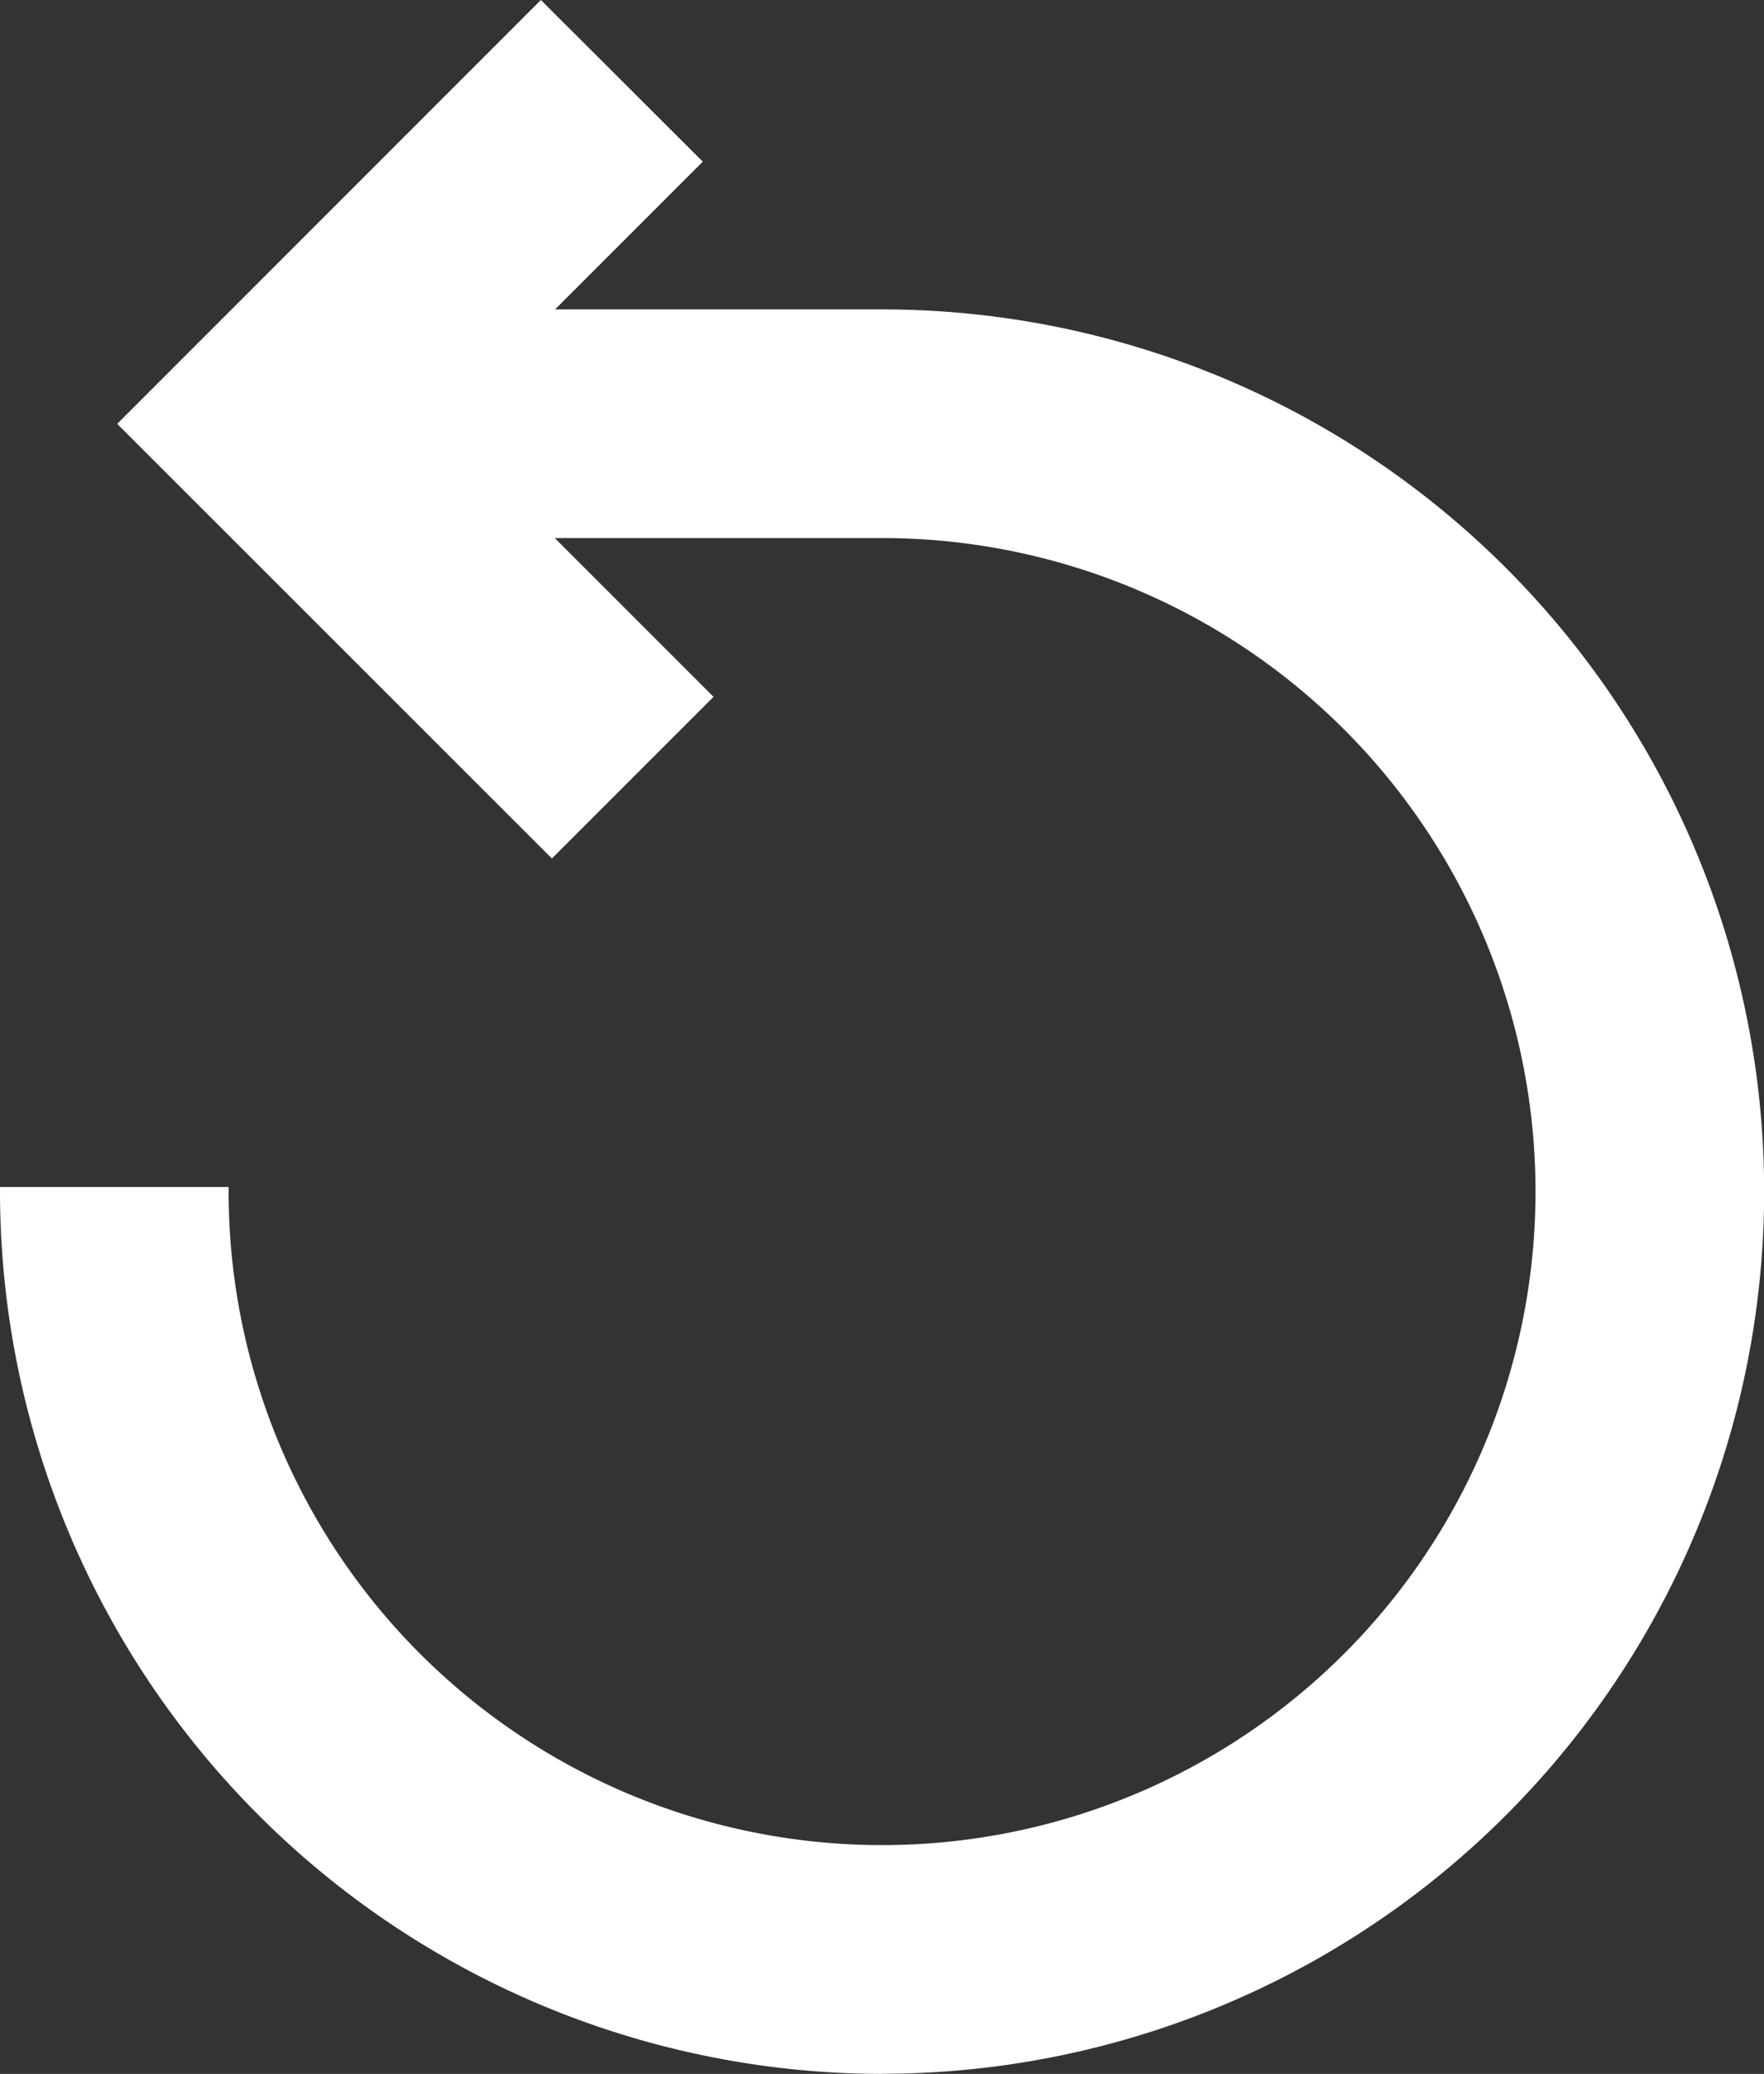
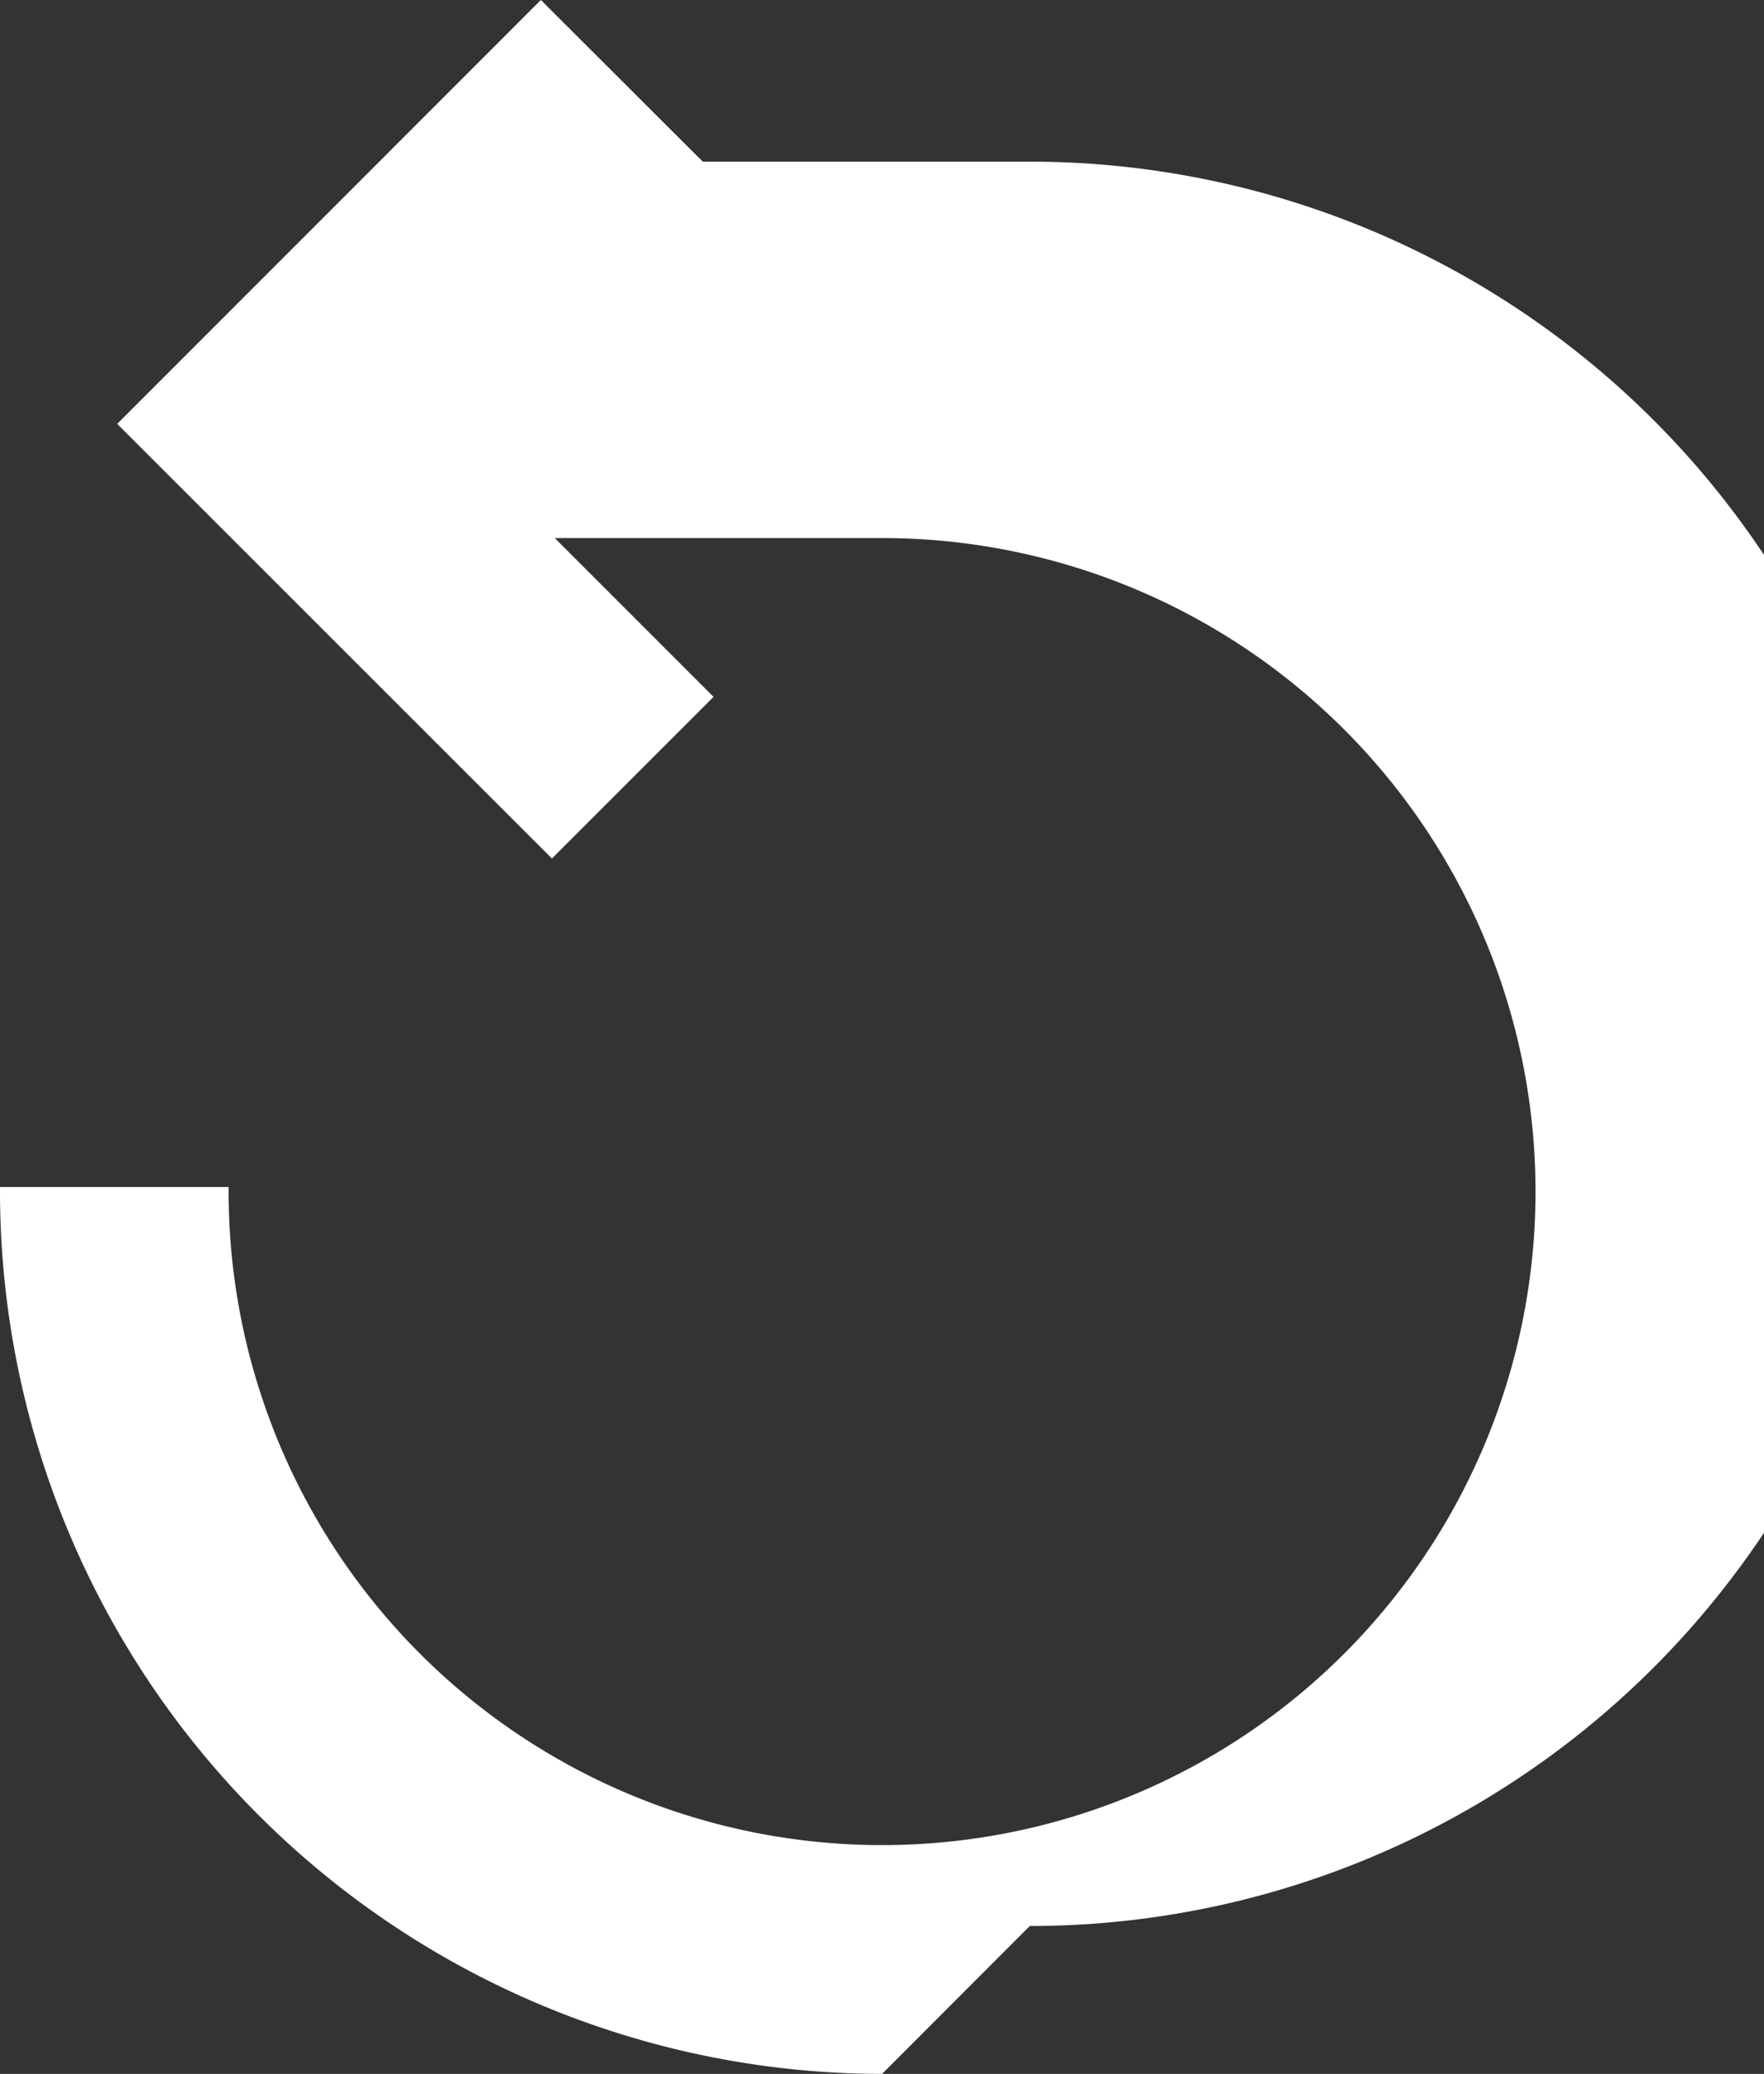
<svg xmlns="http://www.w3.org/2000/svg" width="12.299" height="14.458" viewBox="0 0 12.299 14.458">
  <rect x="0" y="0" width="12.299" height="14.458" fill="#333333" stroke="none" />
-   <path data-name="Subtraction 1" d="M6.15 14.458A6.157 6.157 0 0 1 0 8.31v-.035h1.594v.035A4.556 4.556 0 1 0 6.15 3.751H3.868l1.107 1.107-1.127 1.127-3.031-3.03L3.771 0 4.9 1.127l-1.03 1.03h2.28a6.15 6.15 0 0 1 0 12.3Z" fill="#fff" />
+   <path data-name="Subtraction 1" d="M6.15 14.458A6.157 6.157 0 0 1 0 8.31v-.035h1.594v.035A4.556 4.556 0 1 0 6.15 3.751H3.868l1.107 1.107-1.127 1.127-3.031-3.03L3.771 0 4.9 1.127h2.28a6.15 6.15 0 0 1 0 12.3Z" fill="#fff" />
</svg>